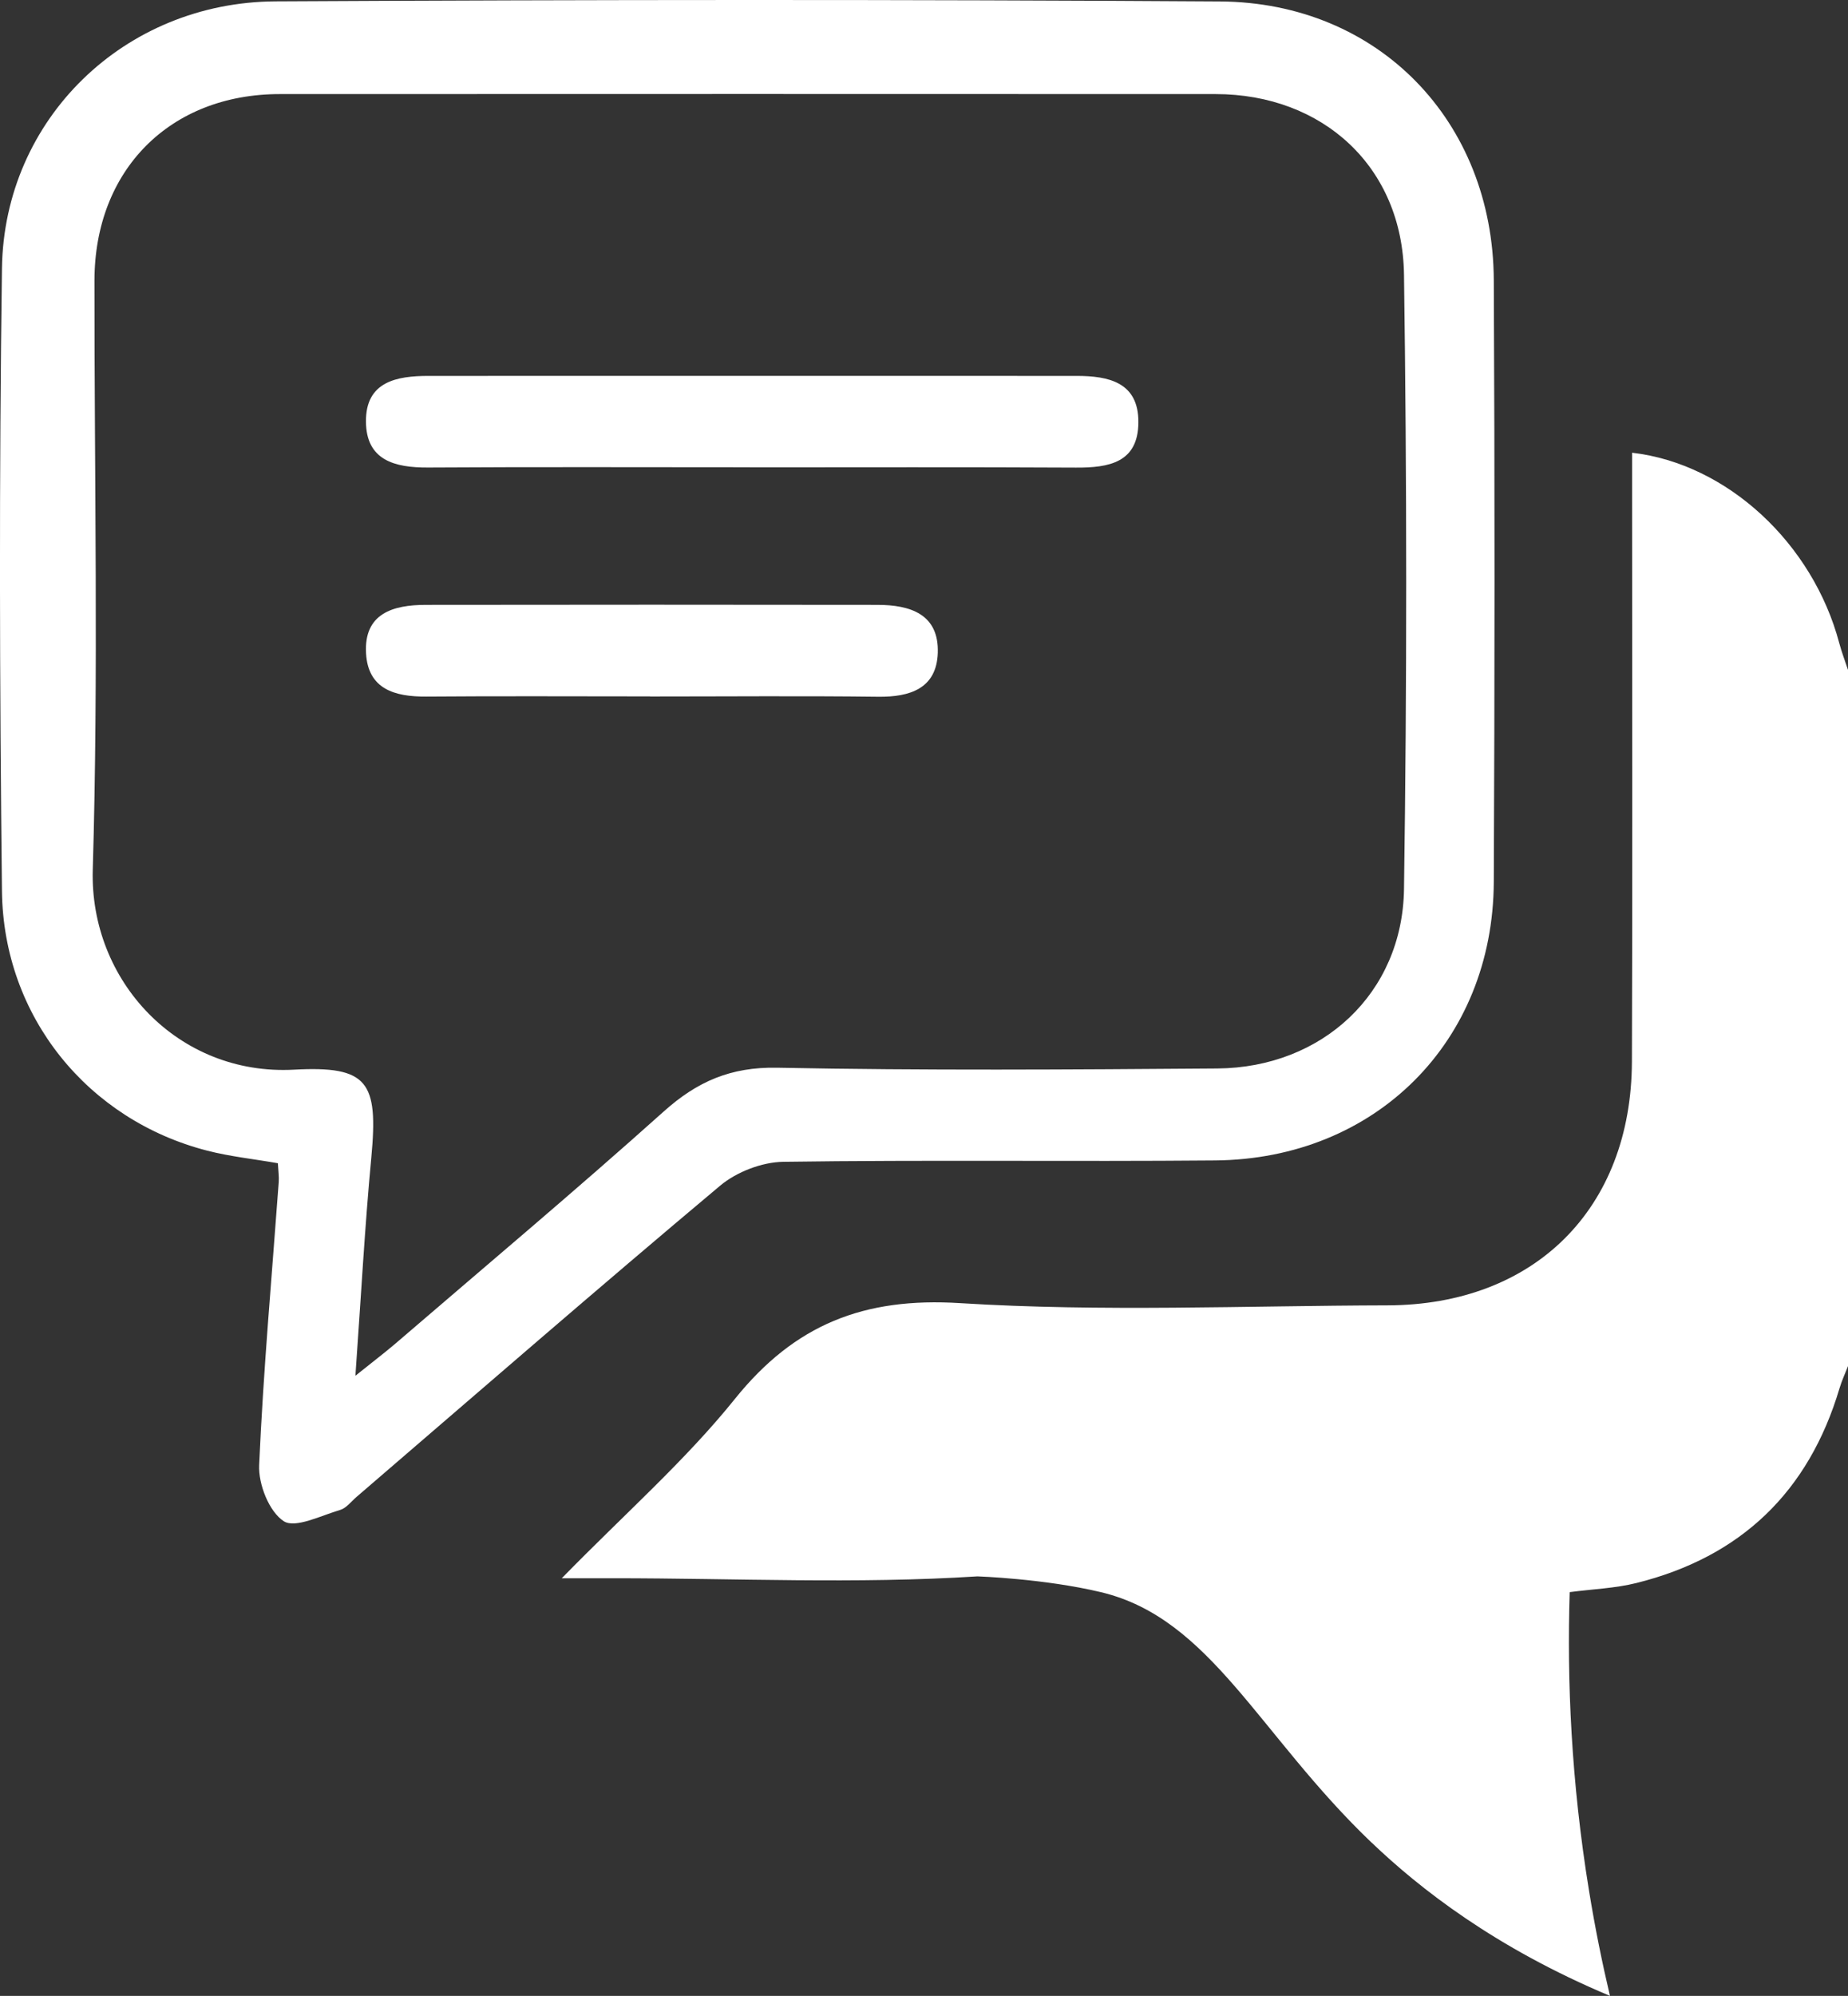
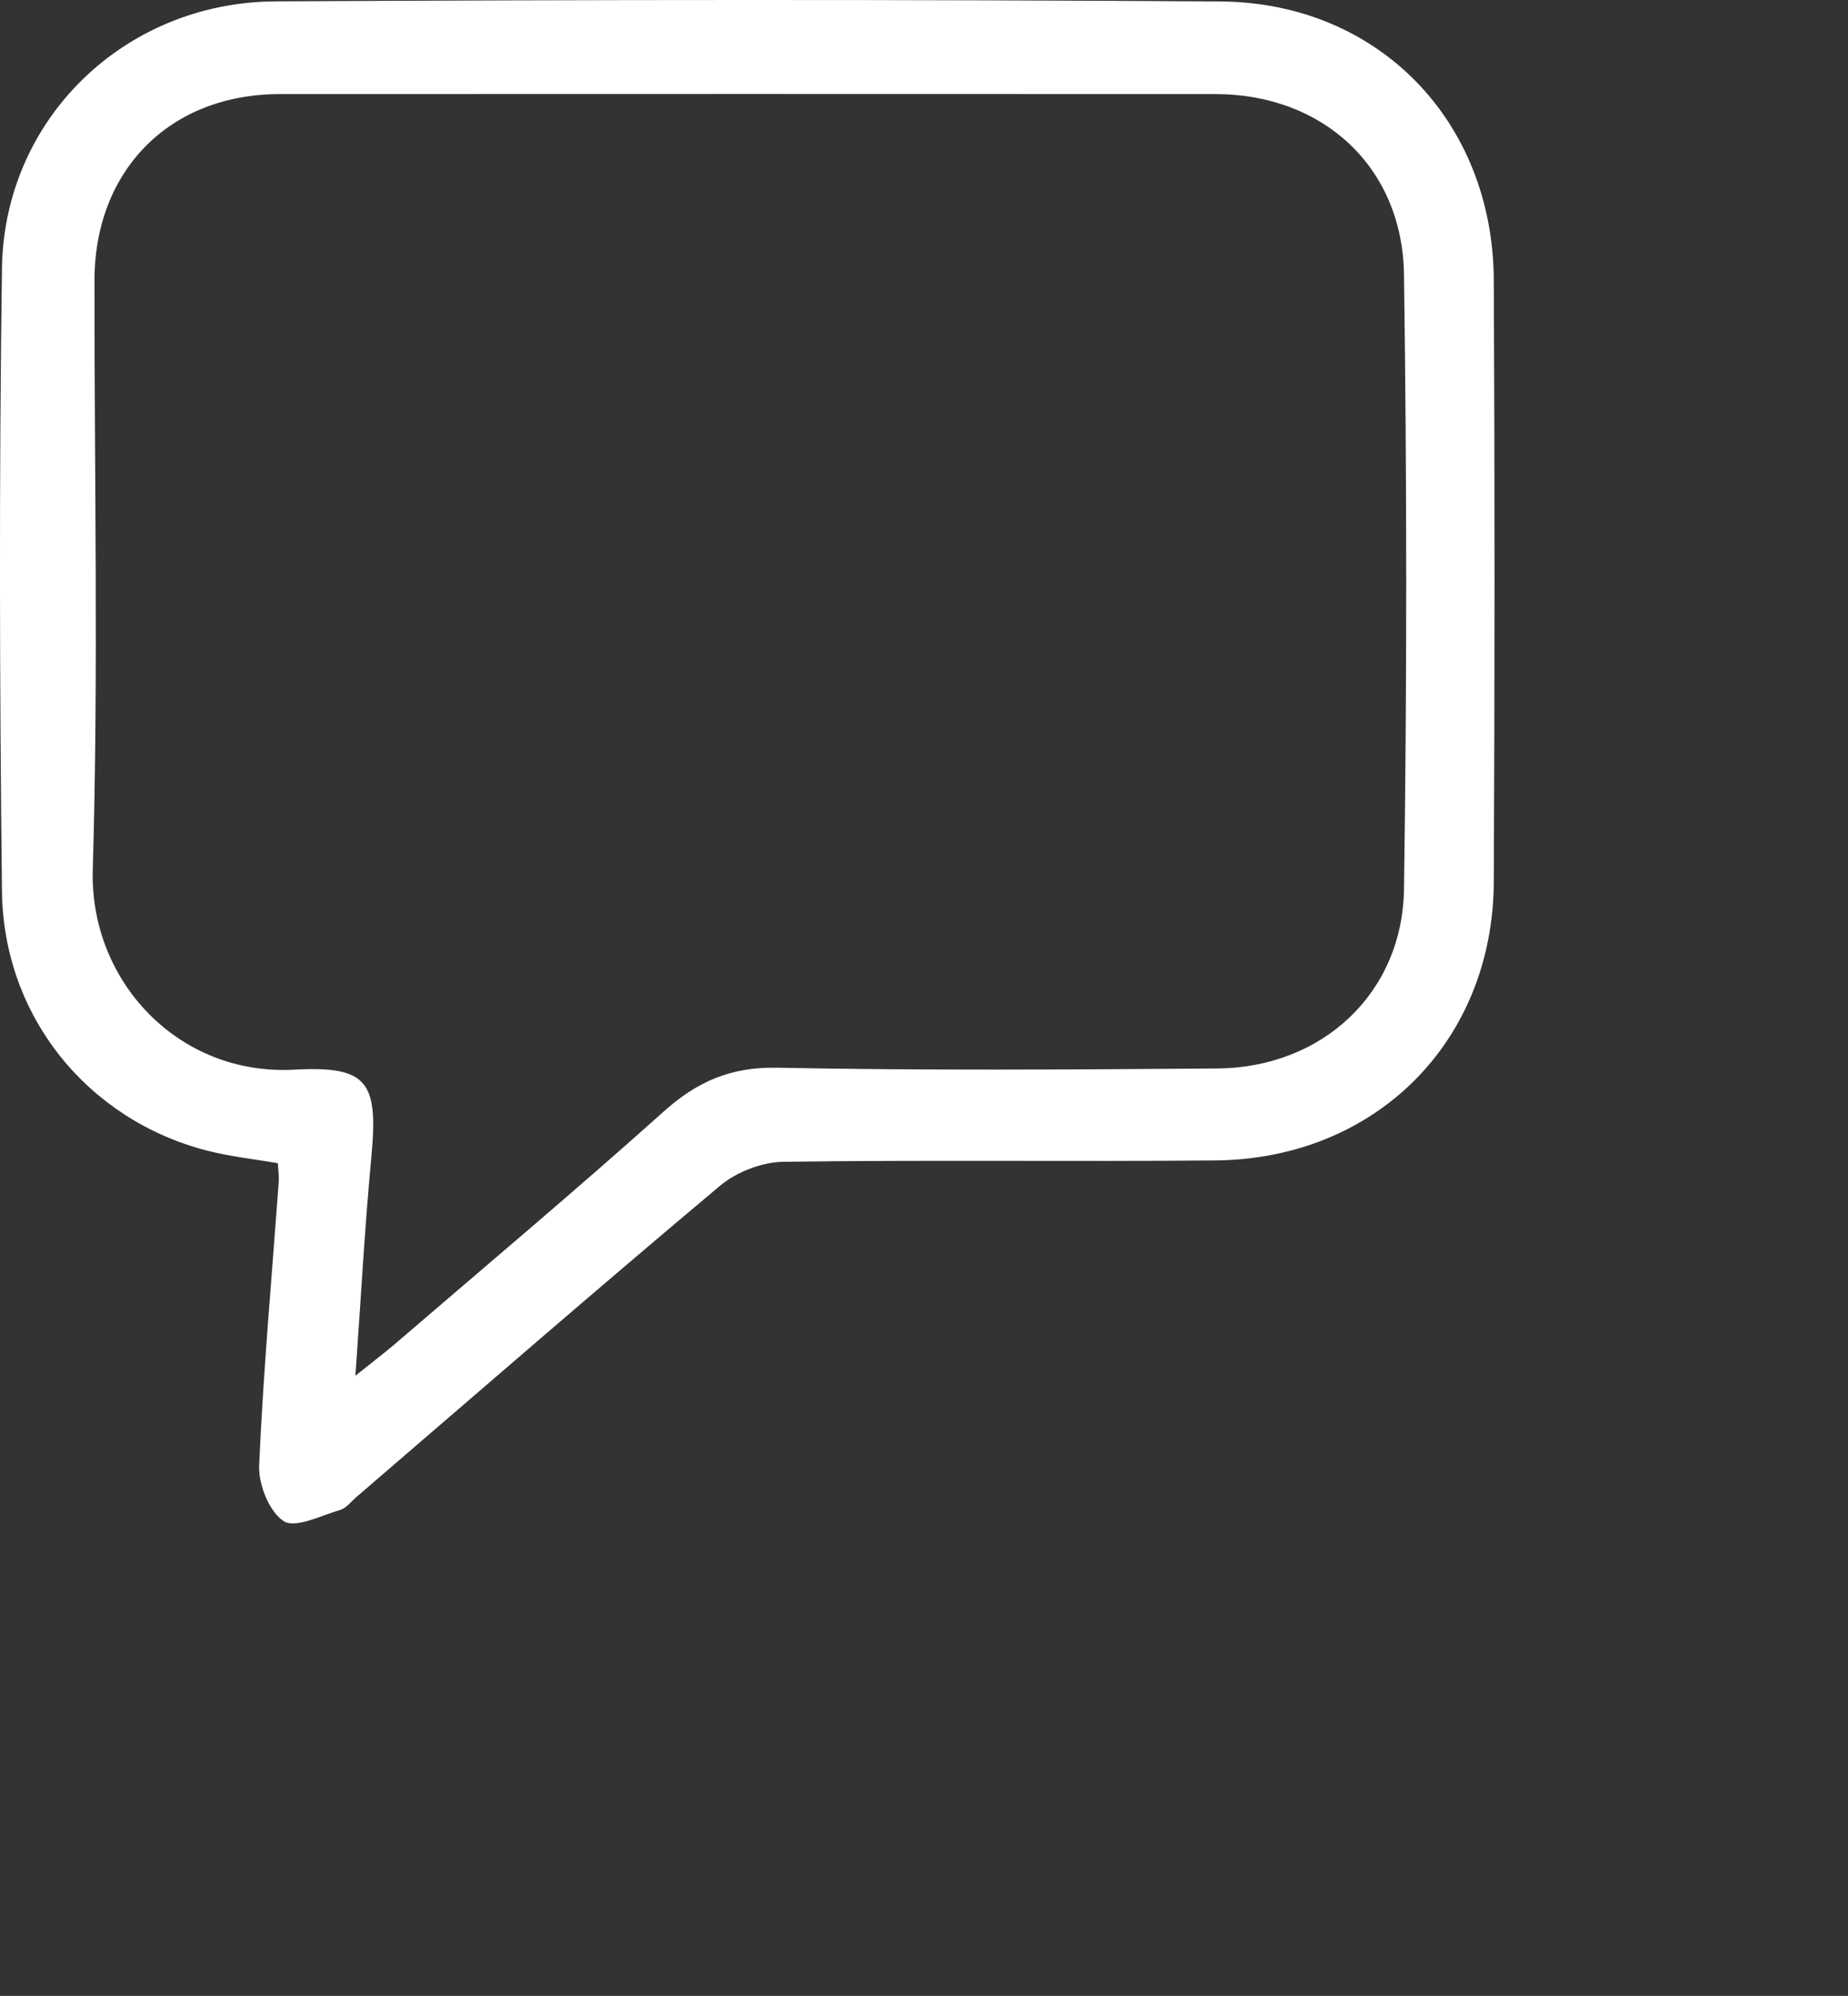
<svg xmlns="http://www.w3.org/2000/svg" id="Calque_2" data-name="Calque 2" viewBox="0 0 217.14 234.41">
  <rect x="0" y="0" width="217.14" height="234.41" fill="#333333" stroke="none" />
  <defs>
    <style>
      .cls-1 {
        fill: #fff;
        stroke-width: 0px;
      }
    </style>
  </defs>
  <g id="Calque_3" data-name="Calque 3">
    <g>
-       <path class="cls-1" d="M161.16,216.41c-13.24-12.65-18.87-26.32-31.78-29.41-6.7-1.6-14.53-1.86-14.53-1.86-14.2.91-28.5.22-42.75.22-1.59,0-3.18,0-6.09,0,7.41-7.58,14.51-13.81,20.34-21.06,7.04-8.75,15.16-11.96,26.47-11.25,16.68,1.04,33.47.3,50.21.26,17.26-.04,28.66-11.34,28.72-28.62.08-22.05.02-44.1.02-66.16v-5.36c11.22,1.3,21.24,10.68,24.34,22.35.29,1.09.7,2.15,1.05,3.22v81.65c-.34.89-.75,1.76-1.02,2.67-3.62,12.15-11.58,19.8-23.86,22.86-2.48.62-5.1.71-7.84,1.07-.33,10.37.17,22.22,2.28,35.13.7,4.3,1.53,8.39,2.45,12.29-13.53-5.67-22.39-12.64-28-18Z" />
      <path class="cls-1" d="M32.66,136.62c-2.85-.5-5.64-.79-8.32-1.48C10.33,131.54.41,119.41.23,104.68c-.28-24.39-.34-48.79,0-73.17C.48,13.98,14.62.26,32.37.16c36.99-.2,73.99-.23,110.98.01,18.62.12,32.07,14.05,32.17,32.71.12,23.56.11,47.12,0,70.69-.08,18.75-13.87,32.55-32.73,32.72-16.92.15-33.84-.08-50.76.16-2.51.04-5.49,1.19-7.42,2.81-14.36,12.04-28.5,24.33-42.72,36.55-.63.54-1.2,1.32-1.93,1.53-2.23.65-5.26,2.2-6.62,1.32-1.72-1.12-2.99-4.34-2.89-6.58.49-11.09,1.49-22.16,2.3-33.24.05-.64-.05-1.28-.1-2.22ZM41.77,161.57c2.13-1.71,3.4-2.67,4.61-3.7,10.56-9.08,21.24-18.04,31.61-27.33,3.93-3.52,7.87-5.24,13.31-5.14,17.24.34,34.5.22,51.74.09,12.31-.1,21.75-8.82,21.93-21.06.35-24.05.34-48.11,0-72.16-.17-12.67-9.54-21.21-22.13-21.22-36.65-.01-73.31-.02-109.96,0-12.92,0-21.77,8.93-21.78,21.9-.02,23.06.48,46.13-.2,69.17-.39,13.1,10.06,24.24,23.64,23.51,8.72-.47,9.92,1.43,9.09,10.3-.77,8.17-1.21,16.38-1.87,25.65Z" />
-       <path class="cls-1" d="M88.11,54.88c-12.61,0-25.22-.05-37.82.03-3.92.02-7.26-.85-7.29-5.39-.04-4.7,3.6-5.37,7.35-5.37,25.38-.01,50.76,0,76.15,0,3.79,0,7.3.76,7.26,5.47-.03,4.72-3.47,5.32-7.33,5.3-12.77-.07-25.55-.03-38.32-.03Z" />
-       <path class="cls-1" d="M76.38,81.79c-8.77,0-17.53-.05-26.29.02-3.71.03-6.85-.87-7.08-5.09-.26-4.69,3.19-5.67,6.99-5.68,17.7-.03,35.39-.02,53.09,0,3.85,0,7.25,1.08,7.1,5.64-.14,4.16-3.23,5.2-7.01,5.15-8.93-.11-17.86-.03-26.79-.03Z" />
    </g>
  </g>
</svg>